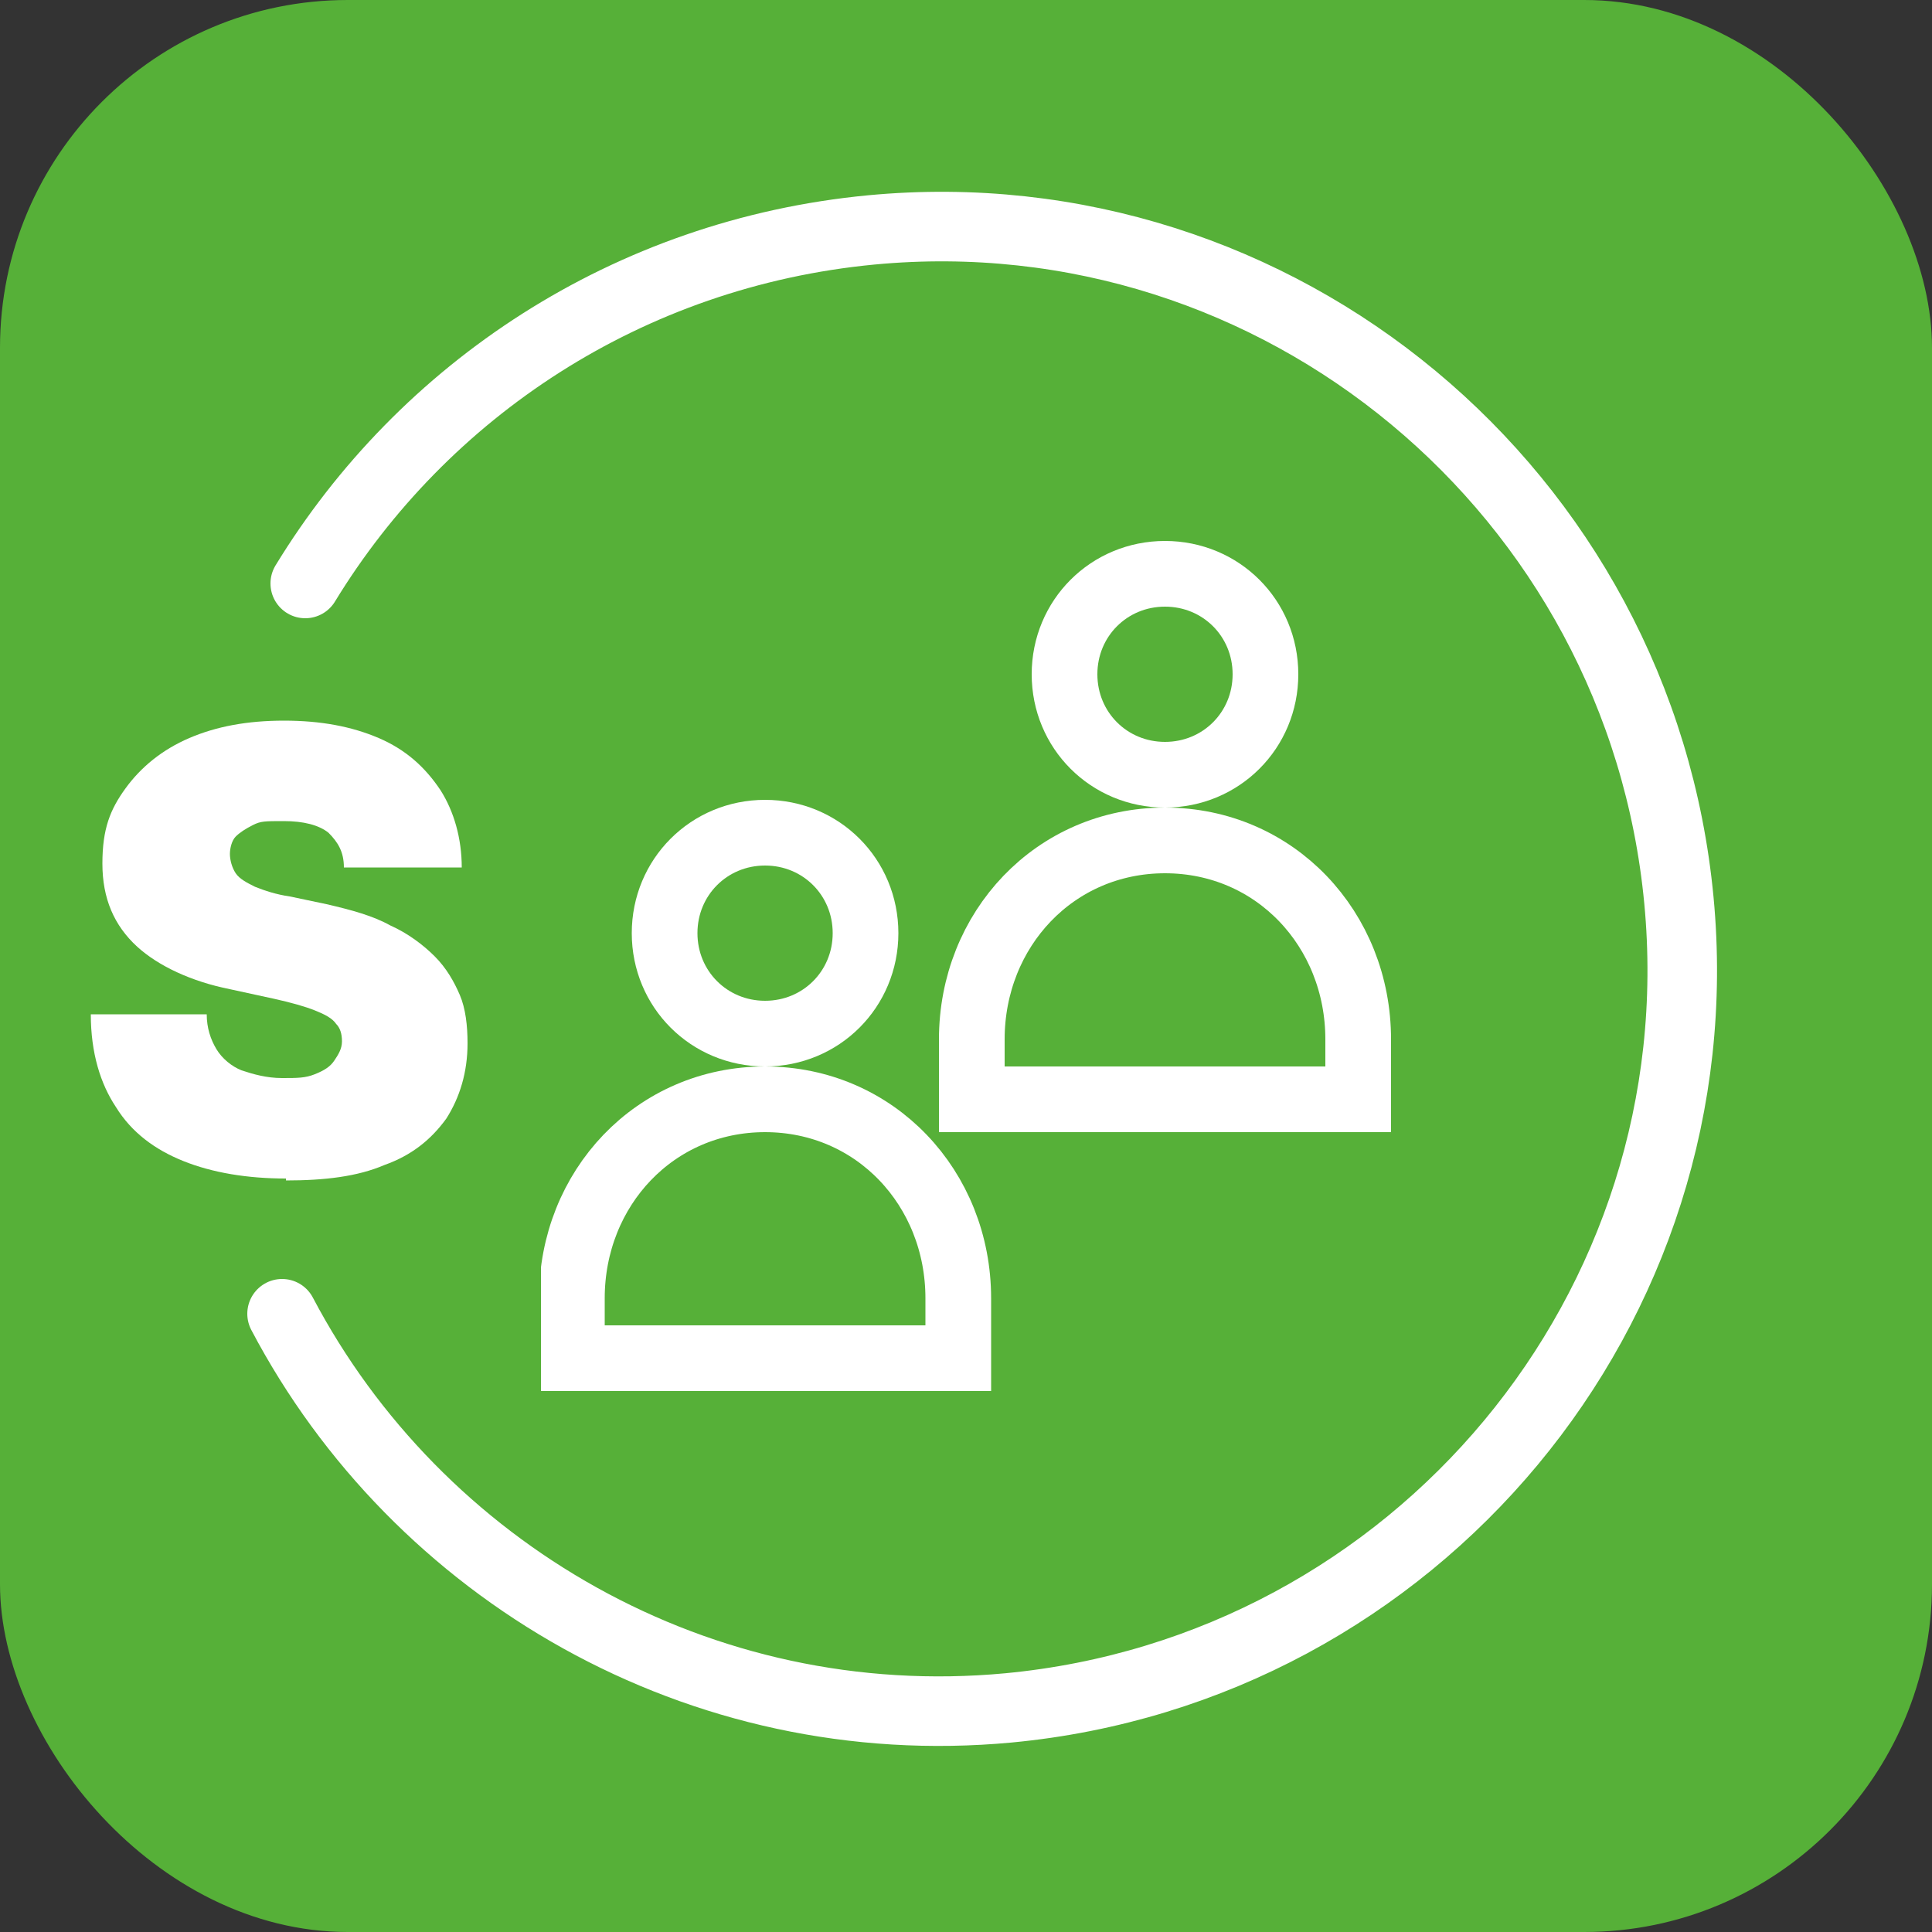
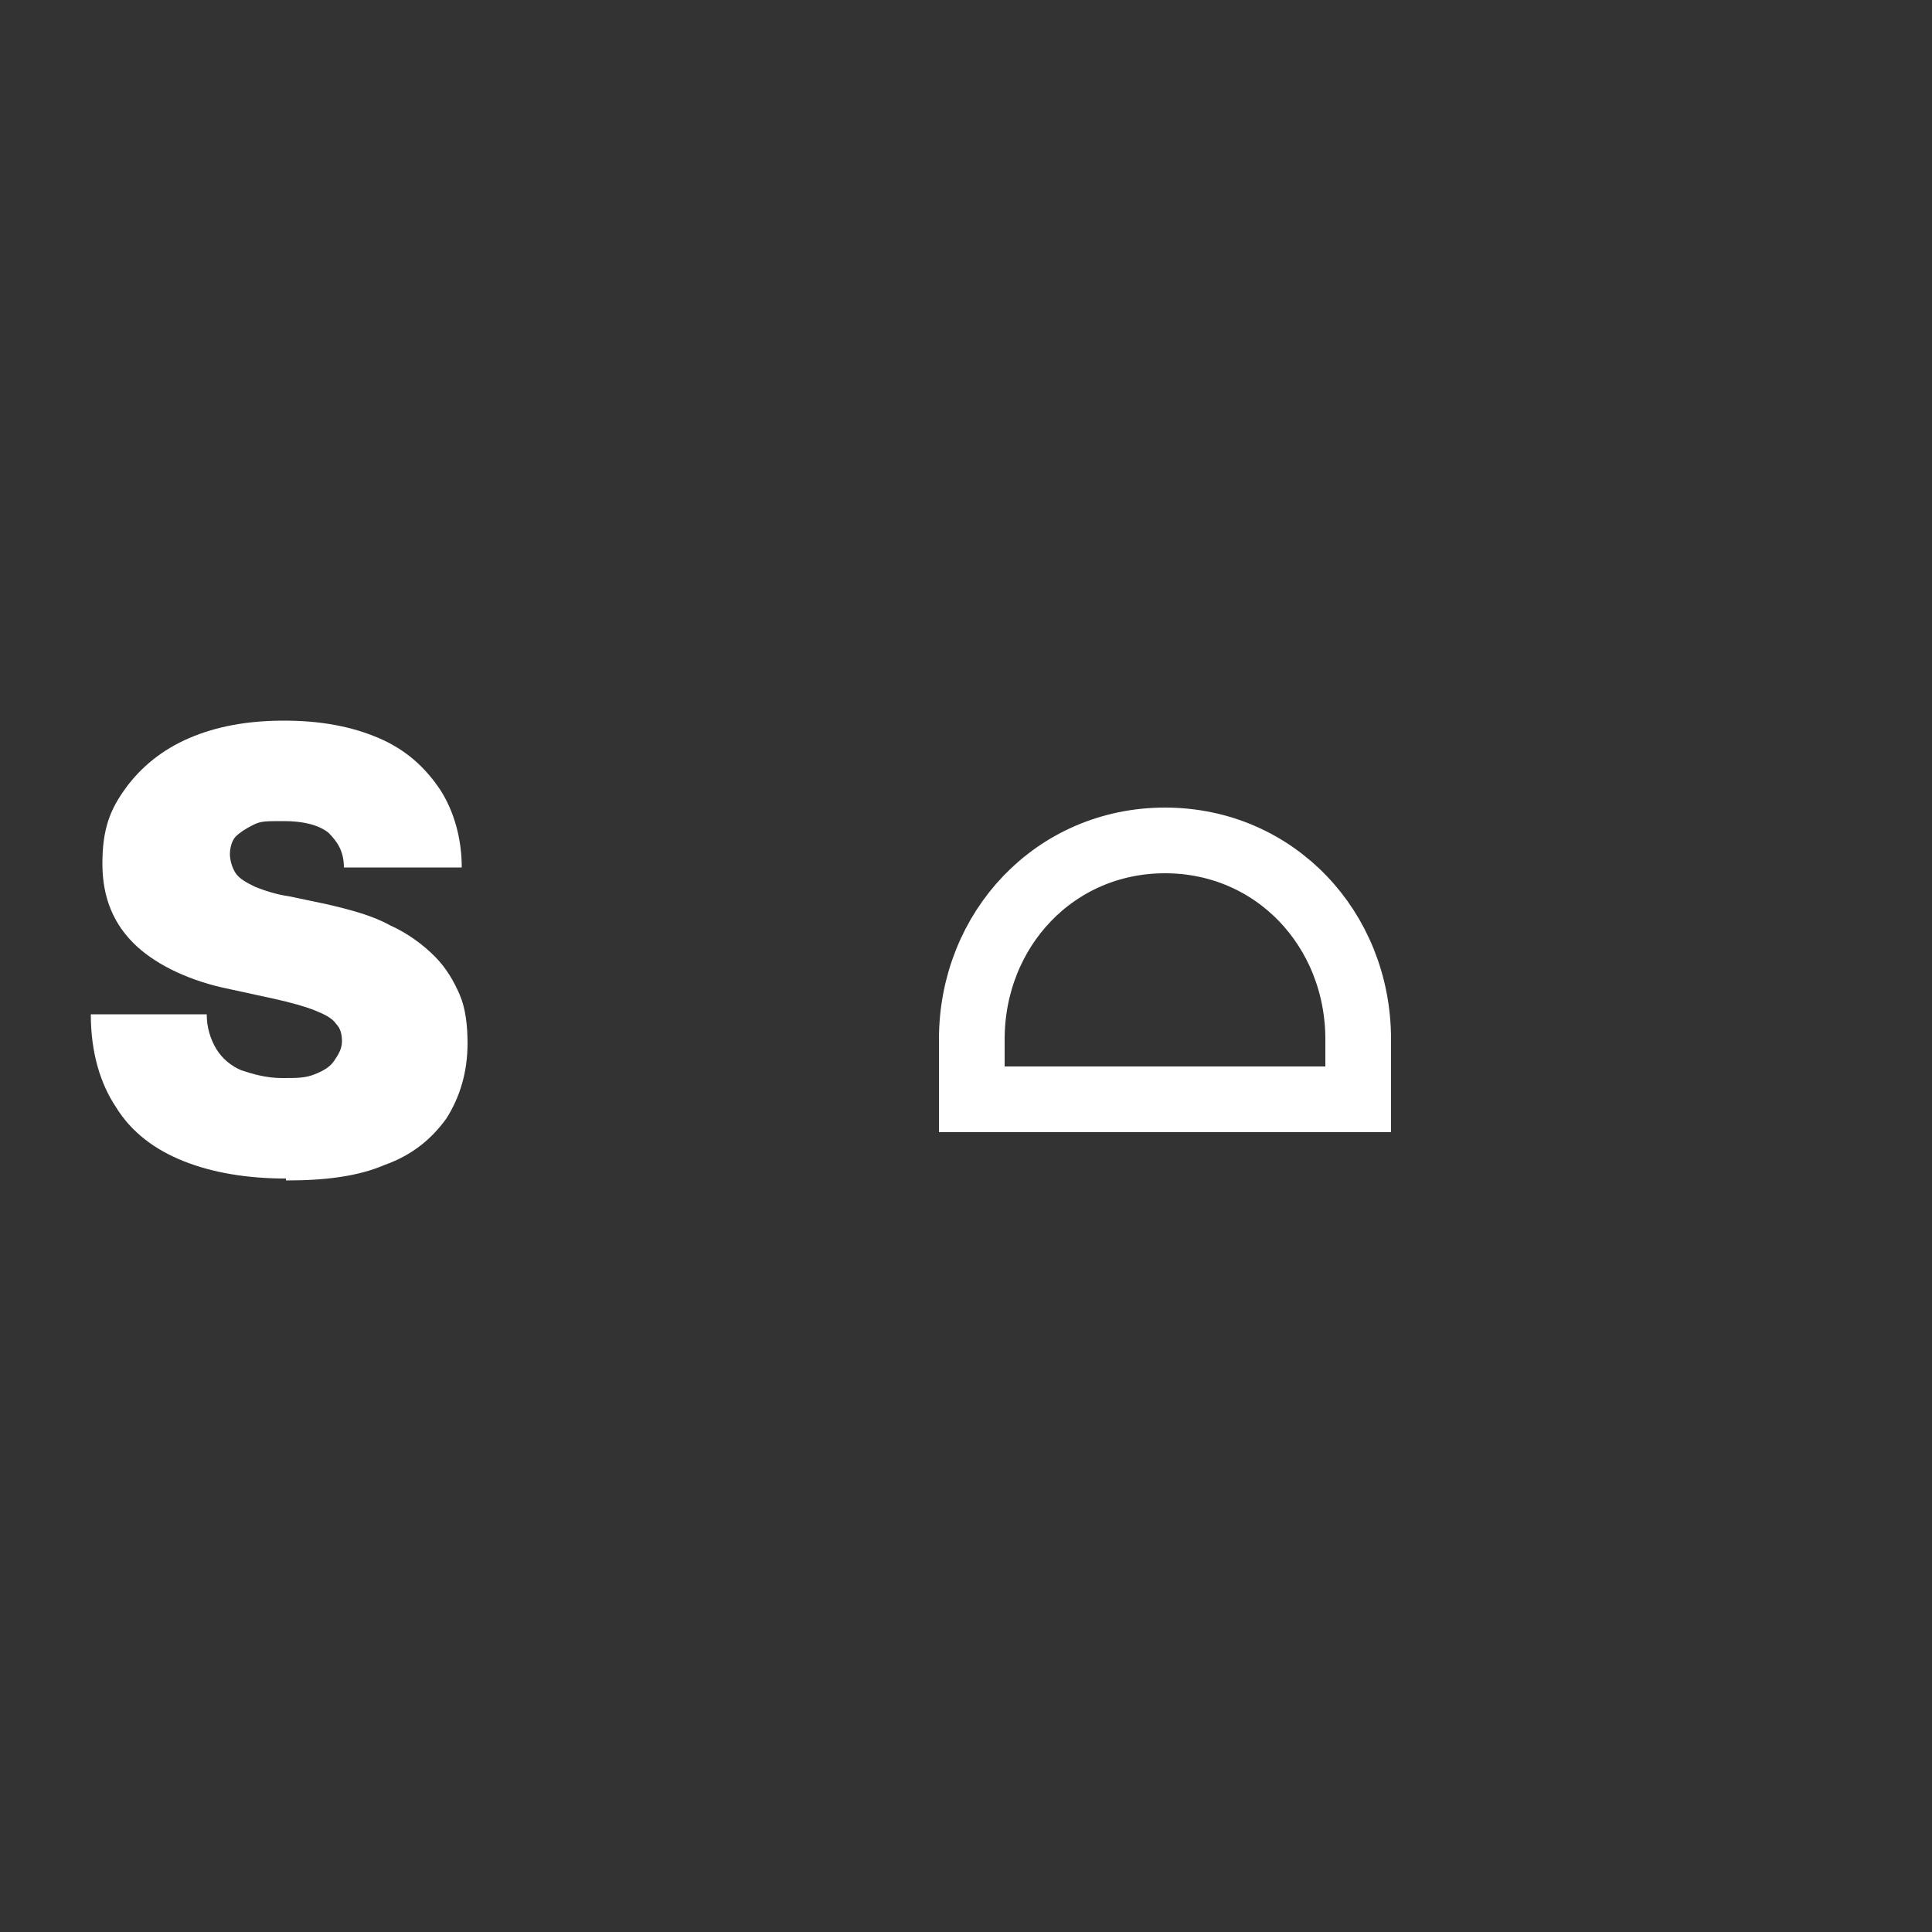
<svg xmlns="http://www.w3.org/2000/svg" id="Capa_1" version="1.1" viewBox="0 0 100 100">
  <rect x="0" y="0" width="100" height="100" fill="#333333" stroke="none" />
  <defs>
    <style>
      .st0 {
        fill: #fff;
      }

      .st1, .st2, .st3 {
        fill: none;
      }

      .st2 {
        stroke-linecap: round;
        stroke-miterlimit: 10;
        stroke-width: 3.6px;
      }

      .st2, .st3 {
        stroke: #fff;
      }

      .st4 {
        fill: #56b038;
      }

      .st3 {
        stroke-miterlimit: 13.3;
        stroke-width: 3.4px;
      }

      .st5 {
        clip-path: url(#clippath);
      }
    </style>
    <clipPath id="clippath">
      <rect class="st1" x="28" y="28" width="44.1" height="44.1" />
    </clipPath>
  </defs>
-   <rect class="st4" width="100" height="100" rx="18" ry="18" />
-   <path class="st2" d="M15.8,30.2c6.1-10,16.7-17.1,29.3-18.3,21.1-2,39.8,13.6,41.8,34.7,2,21.1-13.6,39.8-34.7,41.8-16,1.5-30.6-7.1-37.6-20.4" />
  <path class="st0" d="M14.8,61c-2,0-3.8-.3-5.3-.9-1.5-.6-2.7-1.5-3.5-2.8-.8-1.2-1.3-2.8-1.3-4.8h6c0,.7.2,1.3.5,1.8s.8.9,1.3,1.1c.6.2,1.3.4,2.1.4s1.2,0,1.7-.2c.5-.2.8-.4,1-.7.2-.3.4-.6.4-1s-.1-.7-.3-.9c-.2-.3-.6-.5-1.1-.7-.5-.2-1.2-.4-2.1-.6l-2.3-.5c-2-.4-3.7-1.2-4.8-2.2-1.2-1.1-1.8-2.5-1.8-4.3s.4-2.8,1.2-3.9c.8-1.1,1.9-2,3.3-2.6,1.4-.6,3-.9,4.9-.9s3.5.3,4.9.9,2.4,1.5,3.2,2.7c.7,1.1,1.1,2.5,1.1,4h-6.1c0-.8-.3-1.3-.8-1.8-.5-.4-1.3-.6-2.3-.6s-1.2,0-1.6.2c-.4.2-.7.4-.9.6s-.3.6-.3.9.1.7.3,1c.2.3.6.5,1,.7.5.2,1.1.4,1.8.5l1.9.4c1.3.3,2.4.6,3.3,1.1.9.4,1.7,1,2.3,1.6.6.6,1,1.3,1.3,2,.3.7.4,1.6.4,2.5,0,1.5-.4,2.8-1.1,3.9-.8,1.1-1.8,1.9-3.2,2.4-1.4.6-3.1.8-5.1.8Z" />
  <g id="g2283">
    <g id="g2285">
      <g class="st5">
        <g id="g2287">
          <g id="g2293">
-             <path id="path2295" class="st3" d="M49.6,70.3h-20v-3.1c0-5.7,4.3-10.3,10-10.3s10,4.6,10,10.3v3.1Z" />
-           </g>
+             </g>
          <g id="g2297">
            <path id="path2299" class="st3" d="M70.3,56.9h-20v-3.1c0-5.7,4.3-10.3,10-10.3s10,4.6,10,10.3v3.1Z" />
          </g>
          <g id="g2301">
-             <path id="path2303" class="st3" d="M44.8,48.3c0,2.9-2.3,5.2-5.2,5.2s-5.2-2.3-5.2-5.2,2.3-5.2,5.2-5.2,5.2,2.3,5.2,5.2Z" />
-           </g>
+             </g>
          <g id="g2305">
-             <path id="path2307" class="st3" d="M65.5,34.9c0,2.9-2.3,5.2-5.2,5.2s-5.2-2.3-5.2-5.2,2.3-5.2,5.2-5.2,5.2,2.3,5.2,5.2Z" />
-           </g>
+             </g>
        </g>
      </g>
    </g>
  </g>
</svg>